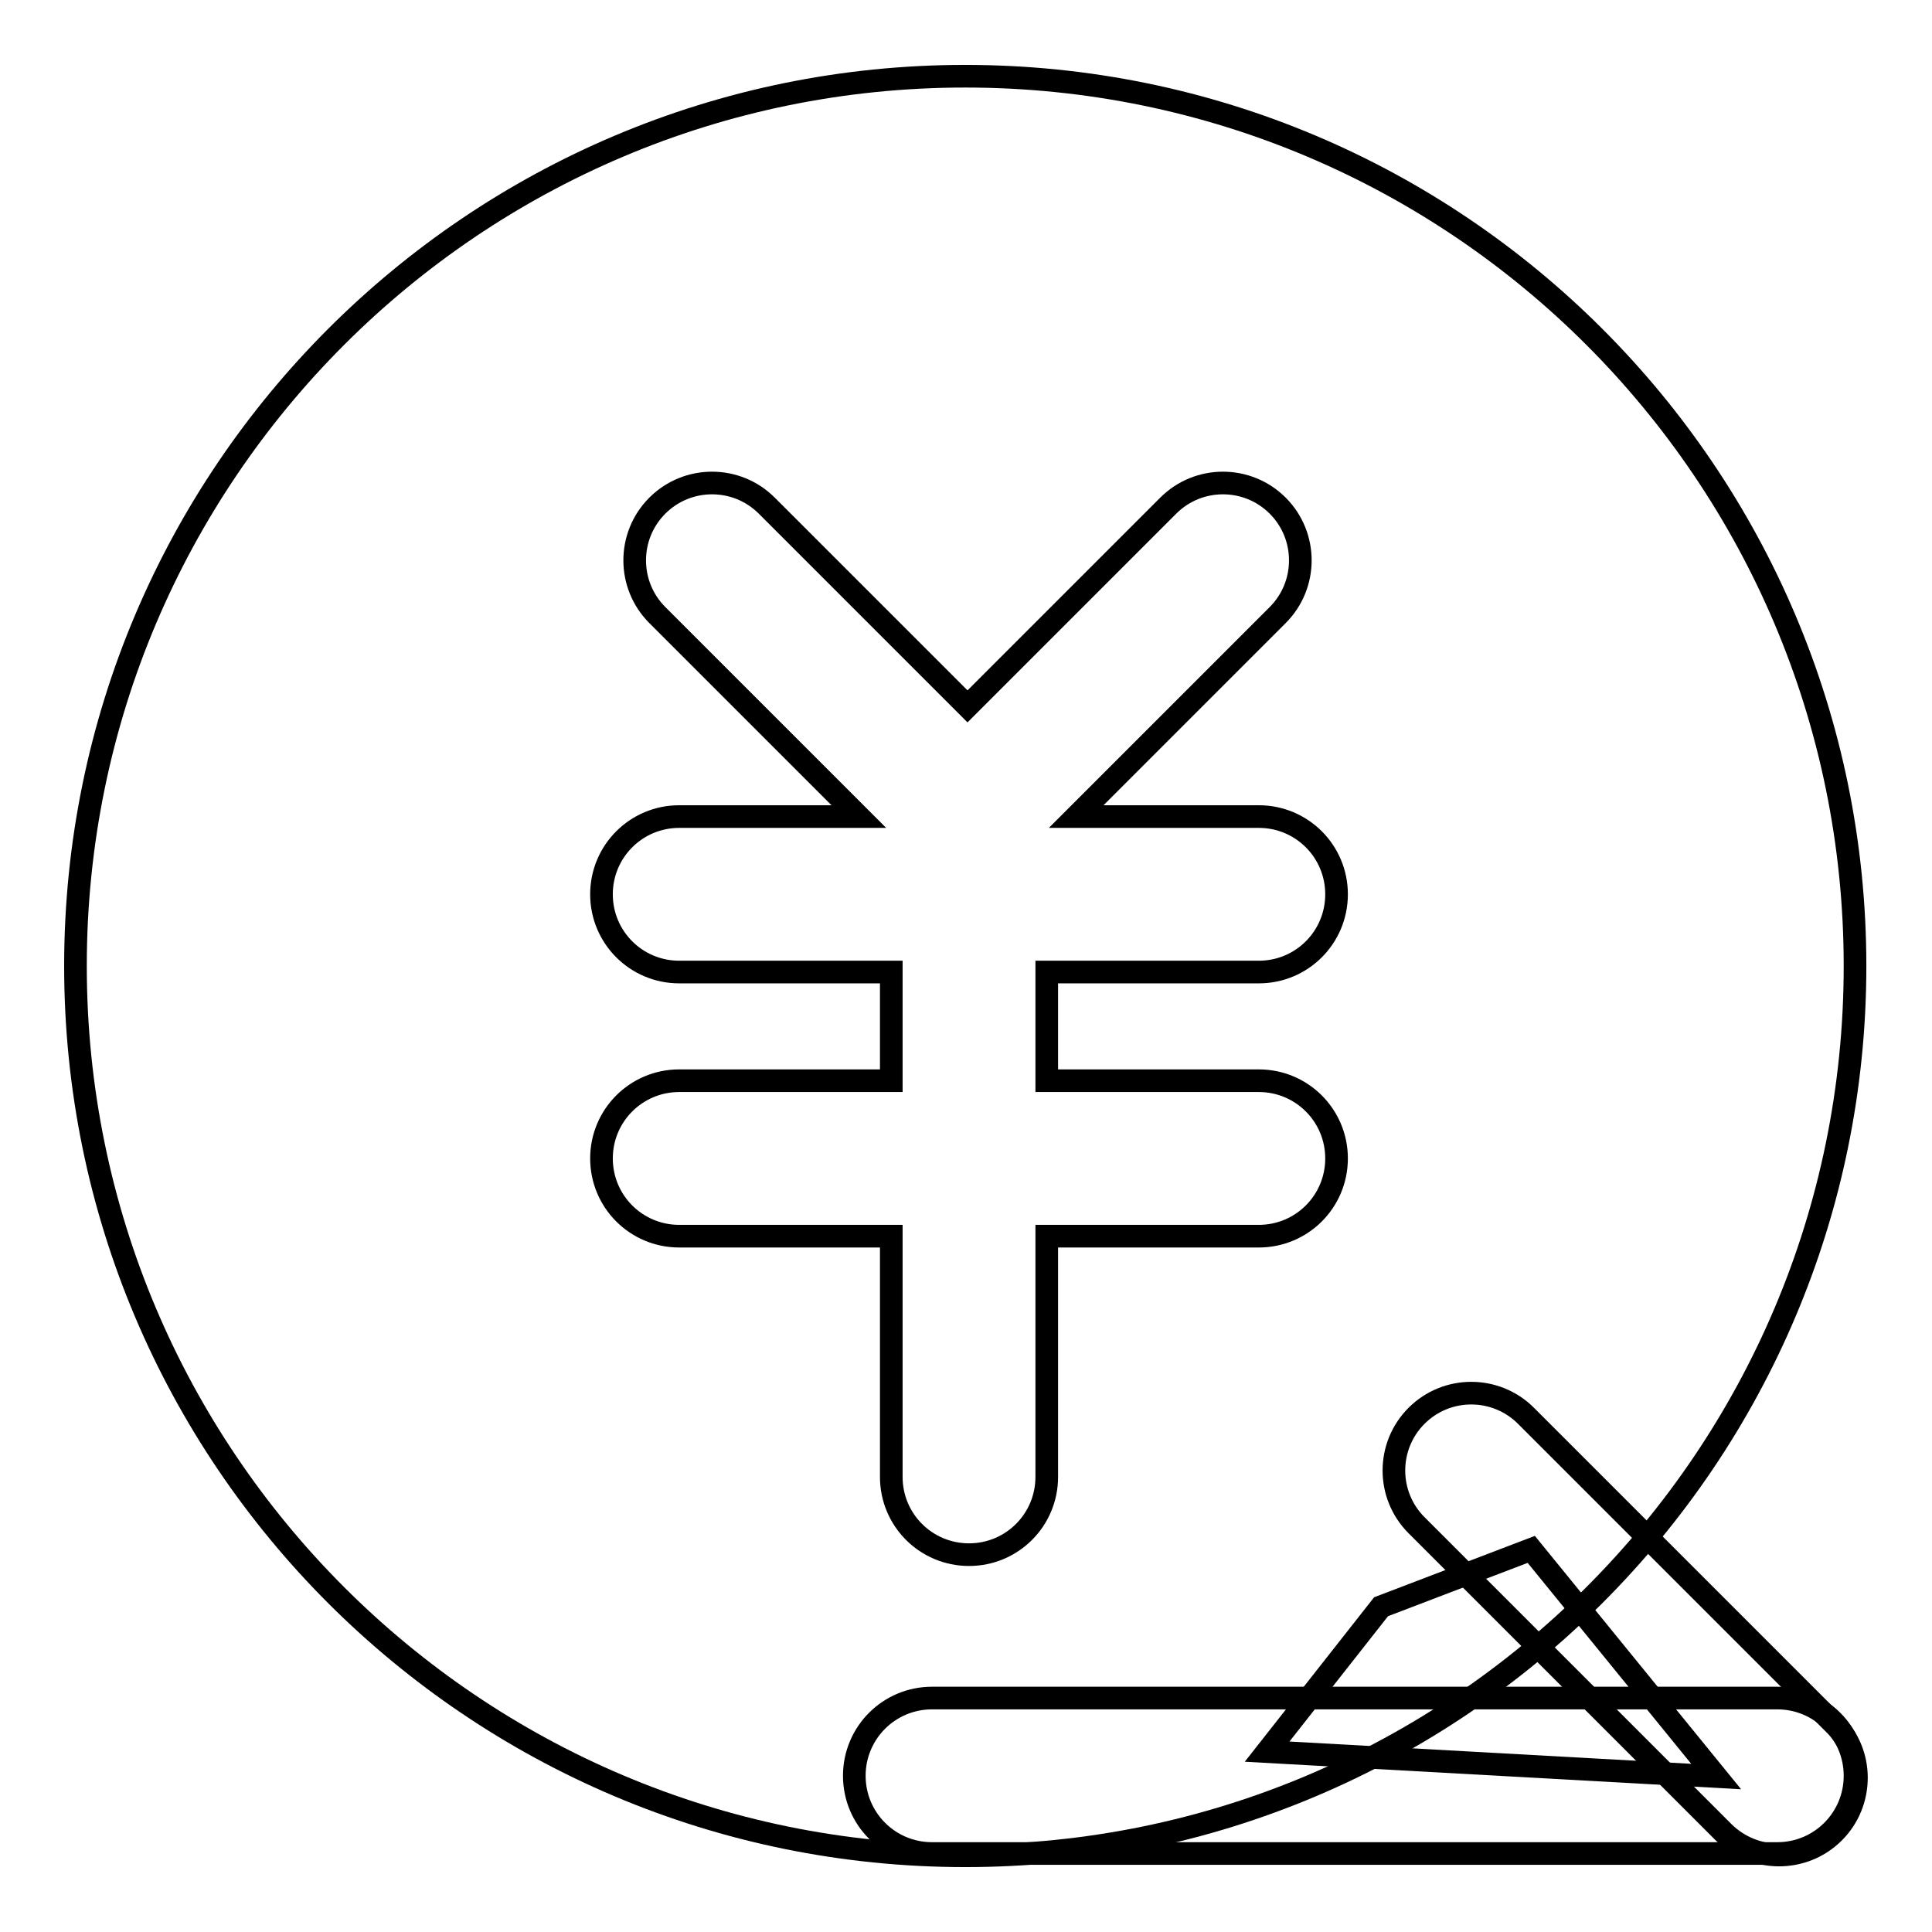
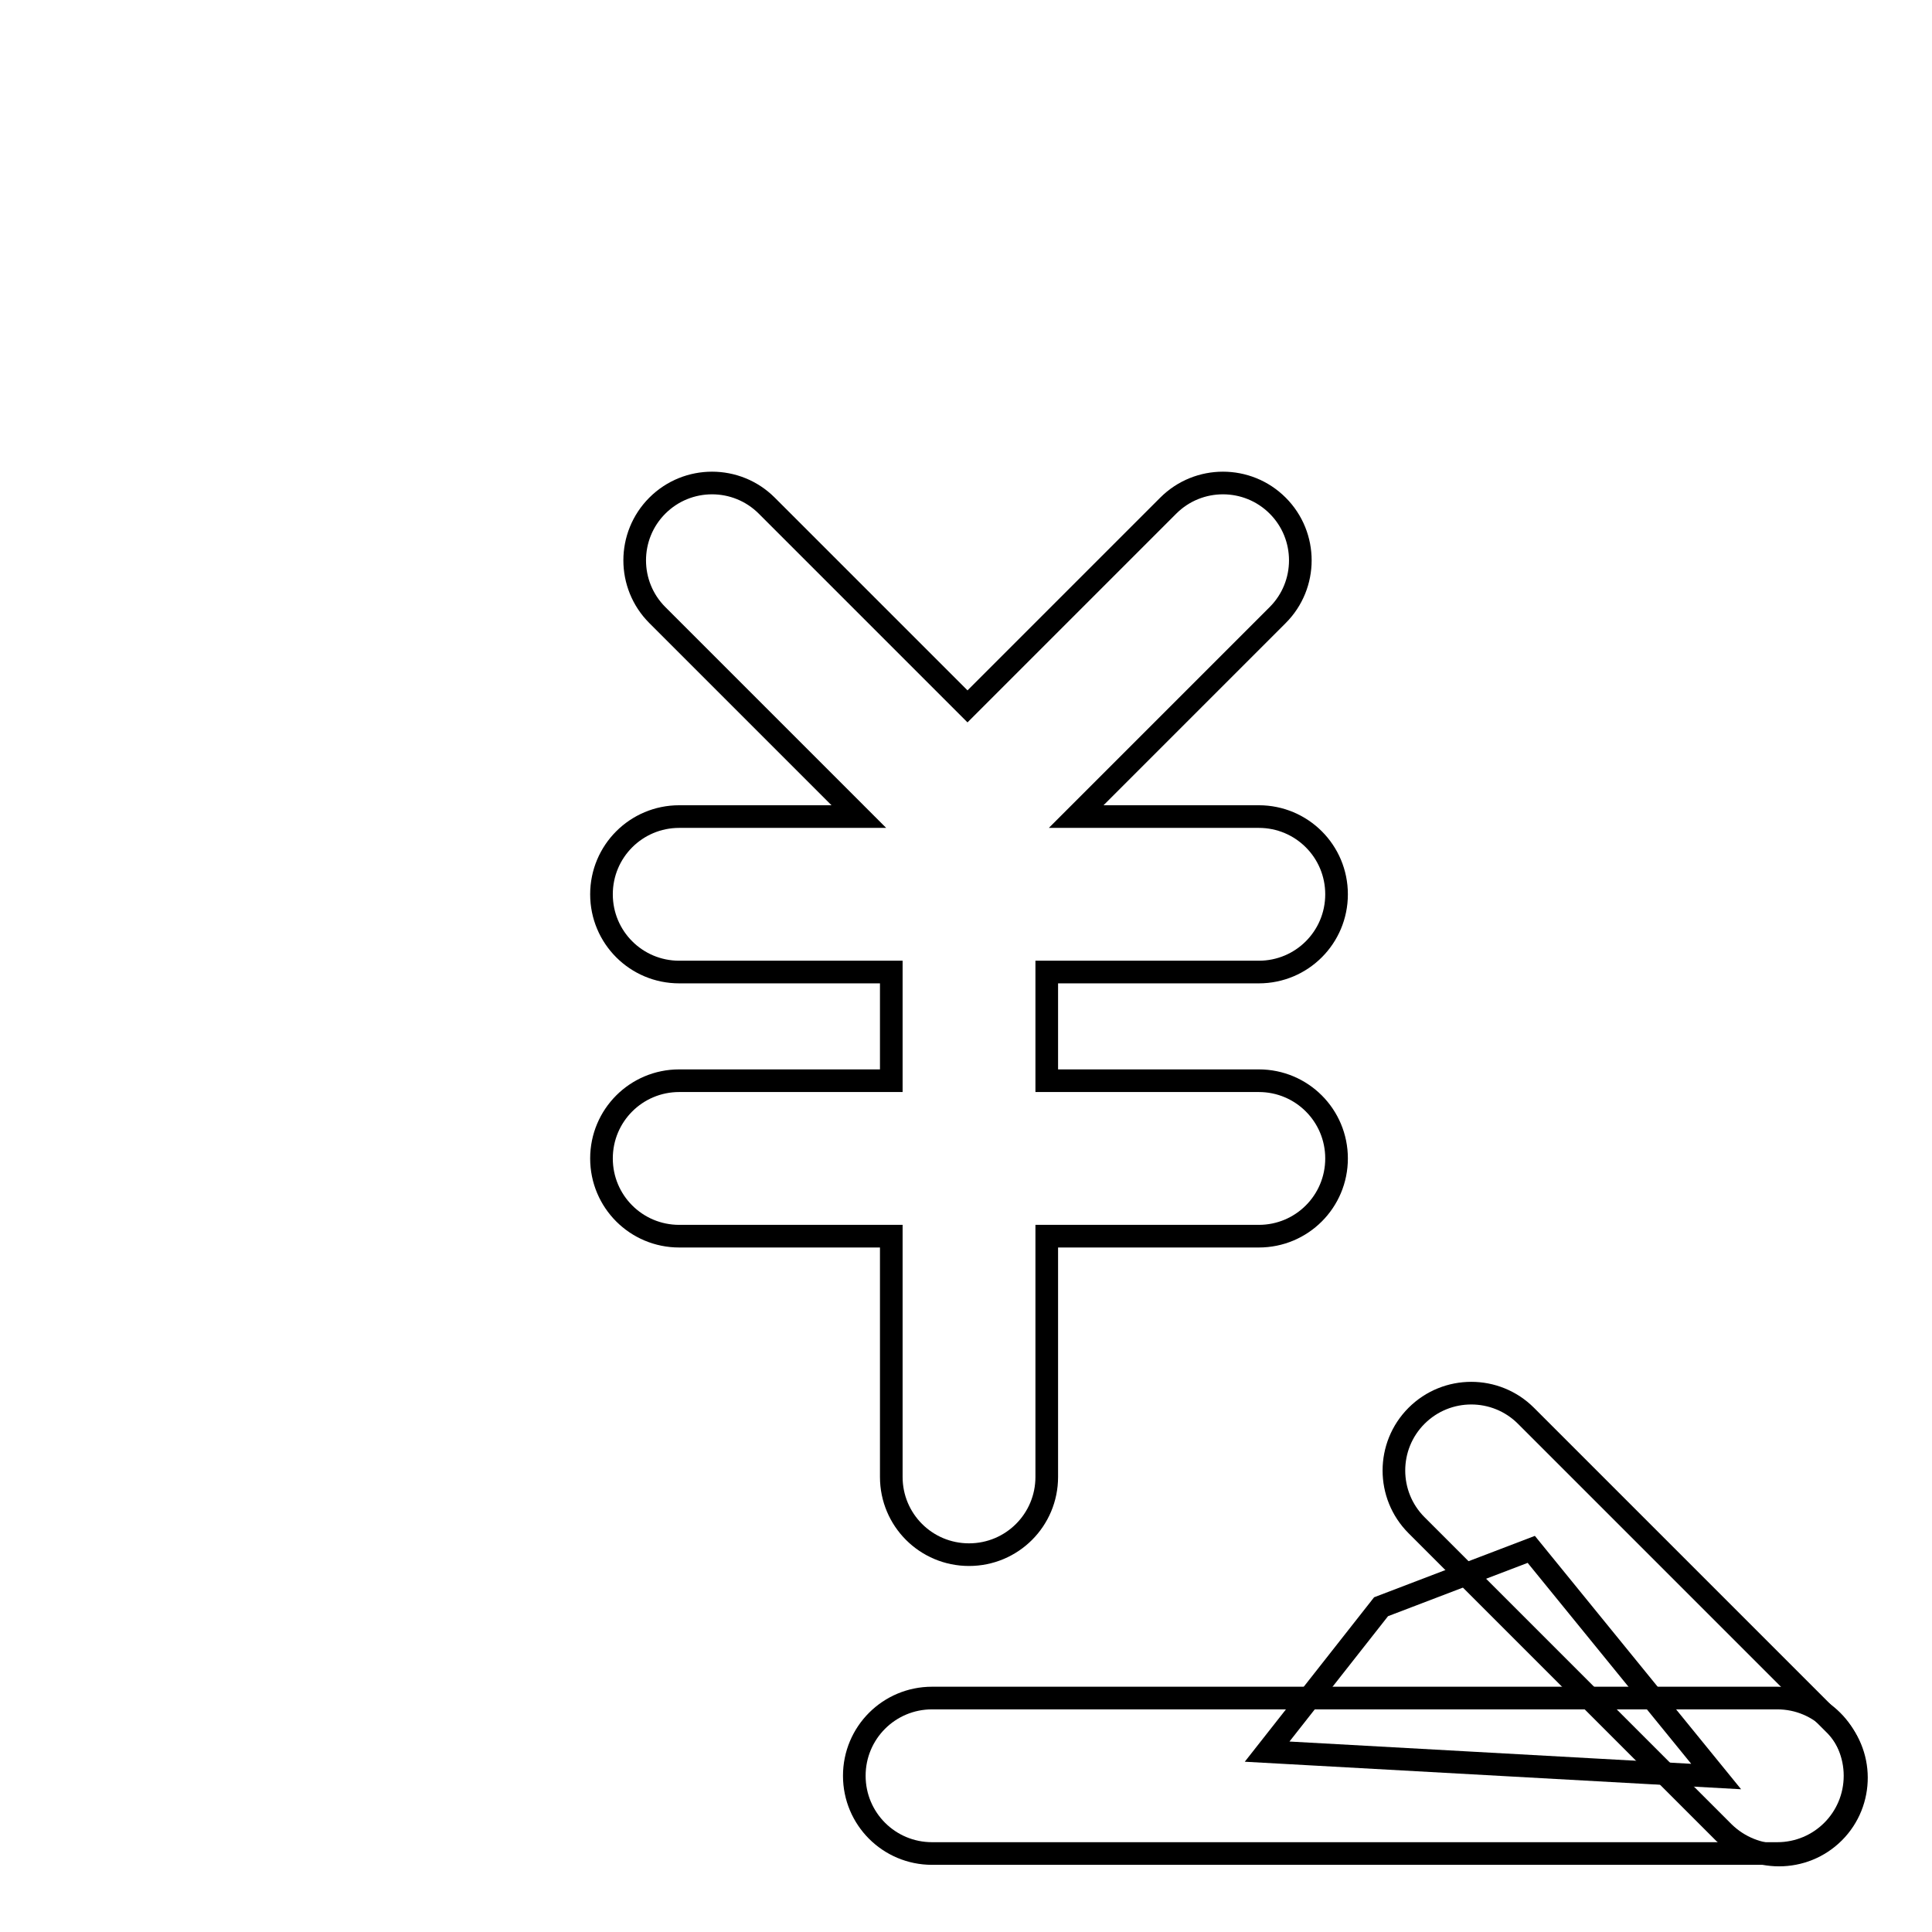
<svg xmlns="http://www.w3.org/2000/svg" version="1.1" x="0px" y="0px" viewBox="0 0 256 256" enable-background="new 0 0 256 256" xml:space="preserve">
  <g>
    <path stroke-width="3" fill-opacity="0" stroke="#000000" d="M245.8,235.3c0,5.7-4.6,10.3-10.3,10.3h-112c-5.7,0-10.3-4.6-10.3-10.3c0-5.7,4.6-10.3,10.3-10.3h112 C241.2,225,245.8,229.6,245.8,235.3z" />
    <path stroke-width="3" fill-opacity="0" stroke="#000000" d="M243,242.8c-4,4-10.5,4-14.6,0l-40.7-40.7c-4-4-4-10.5,0-14.5l0,0c4-4,10.5-4,14.5,0l40.7,40.7 C247,232.2,247,238.8,243,242.8z" />
    <path stroke-width="3" fill-opacity="0" stroke="#000000" d="M202.9,205.3l24.5,30.1l-59.5-3.3l15.1-19.2L202.9,205.3z" />
-     <path stroke-width="3" fill-opacity="0" stroke="#000000" d="M10,128c0,65.1,52.8,117.9,117.9,117.9c65.1,0,117.9-52.8,117.9-117.9c0-65.1-52.8-117.9-117.9-117.9 C62.8,10.1,10,62.9,10,128L10,128L10,128z" />
    <path stroke-width="3" fill-opacity="0" stroke="#000000" d="M166.8,128.8c5.7,0,10.3-4.6,10.3-10.3c0-5.7-4.6-10.3-10.3-10.3h-24.2l26.7-26.7c4-4,4-10.5,0-14.5 c-4-4-10.5-4-14.5,0l-26.6,26.6L101.6,67c-4-4-10.5-4-14.5,0c-4,4-4,10.5,0,14.5l26.7,26.7H90c-5.7,0-10.3,4.6-10.3,10.3 c0,5.7,4.6,10.3,10.3,10.3h28.1v14.4H90c-5.7,0-10.3,4.6-10.3,10.3c0,5.7,4.6,10.3,10.3,10.3h28.1v31.9c0,5.7,4.6,10.3,10.3,10.3 c5.7,0,10.3-4.6,10.3-10.3v-31.9h28.1c5.7,0,10.3-4.6,10.3-10.3c0-5.7-4.6-10.3-10.3-10.3h-28.1v-14.4H166.8z" />
  </g>
</svg>